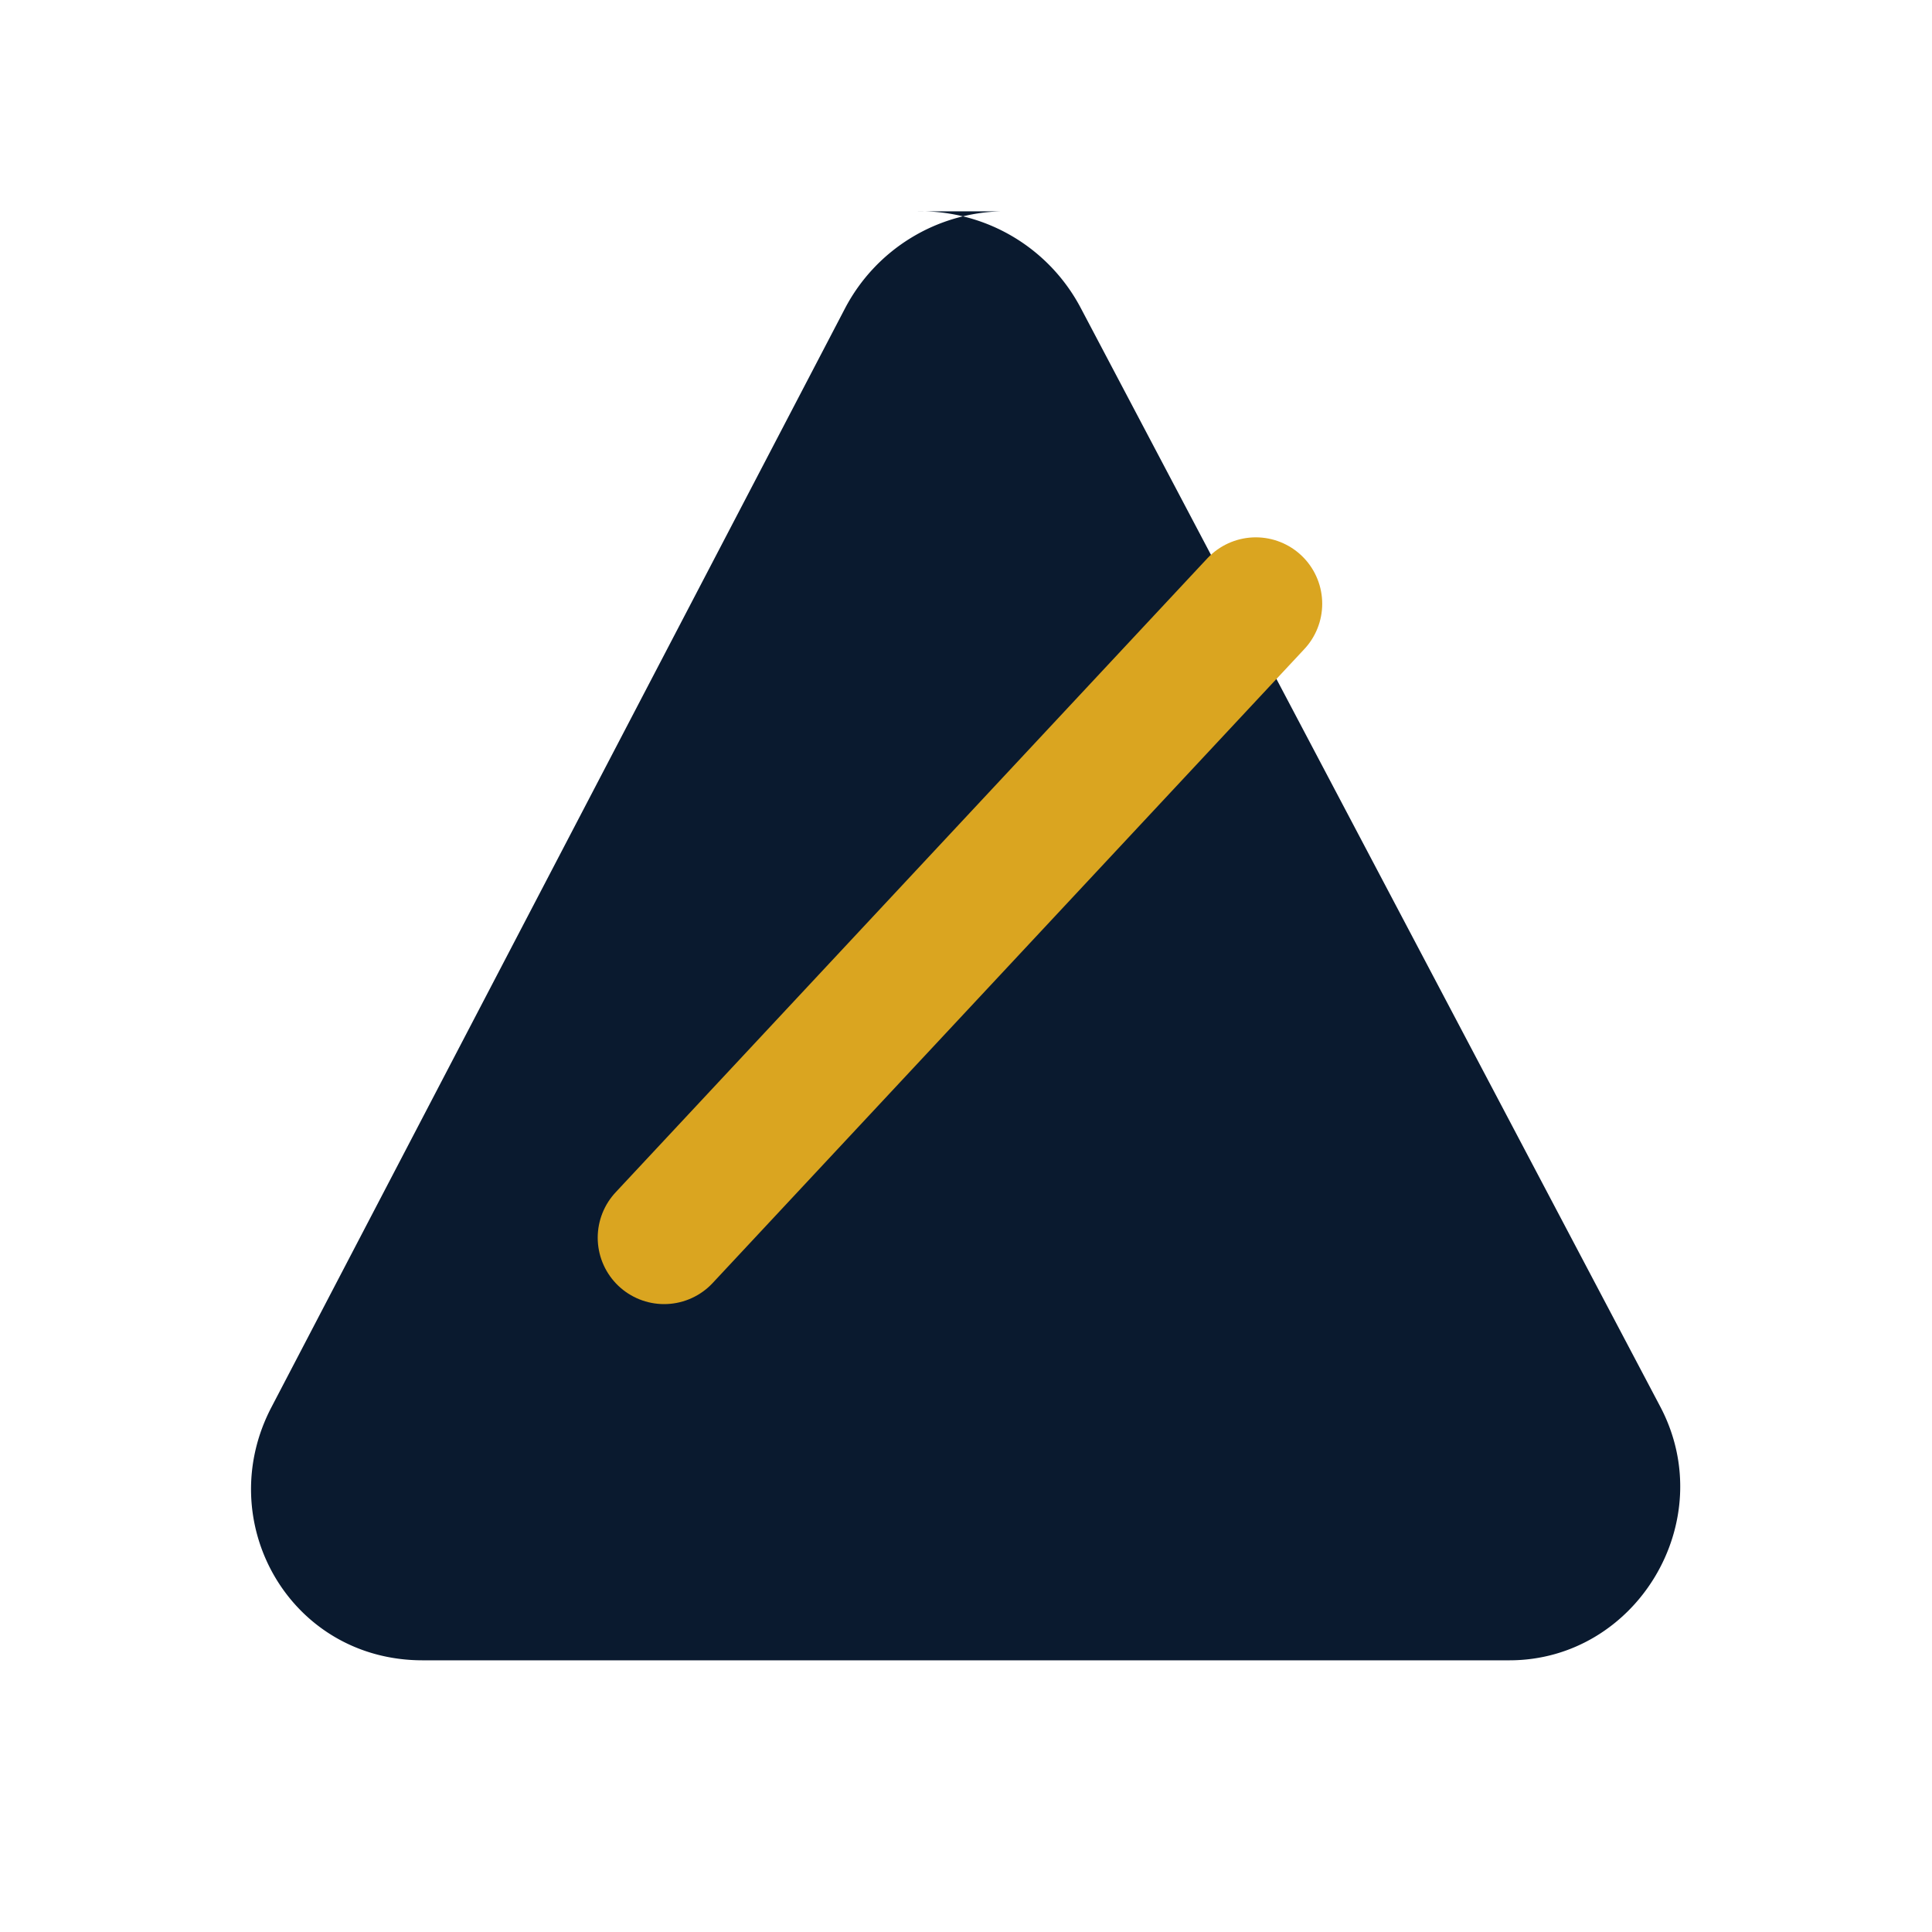
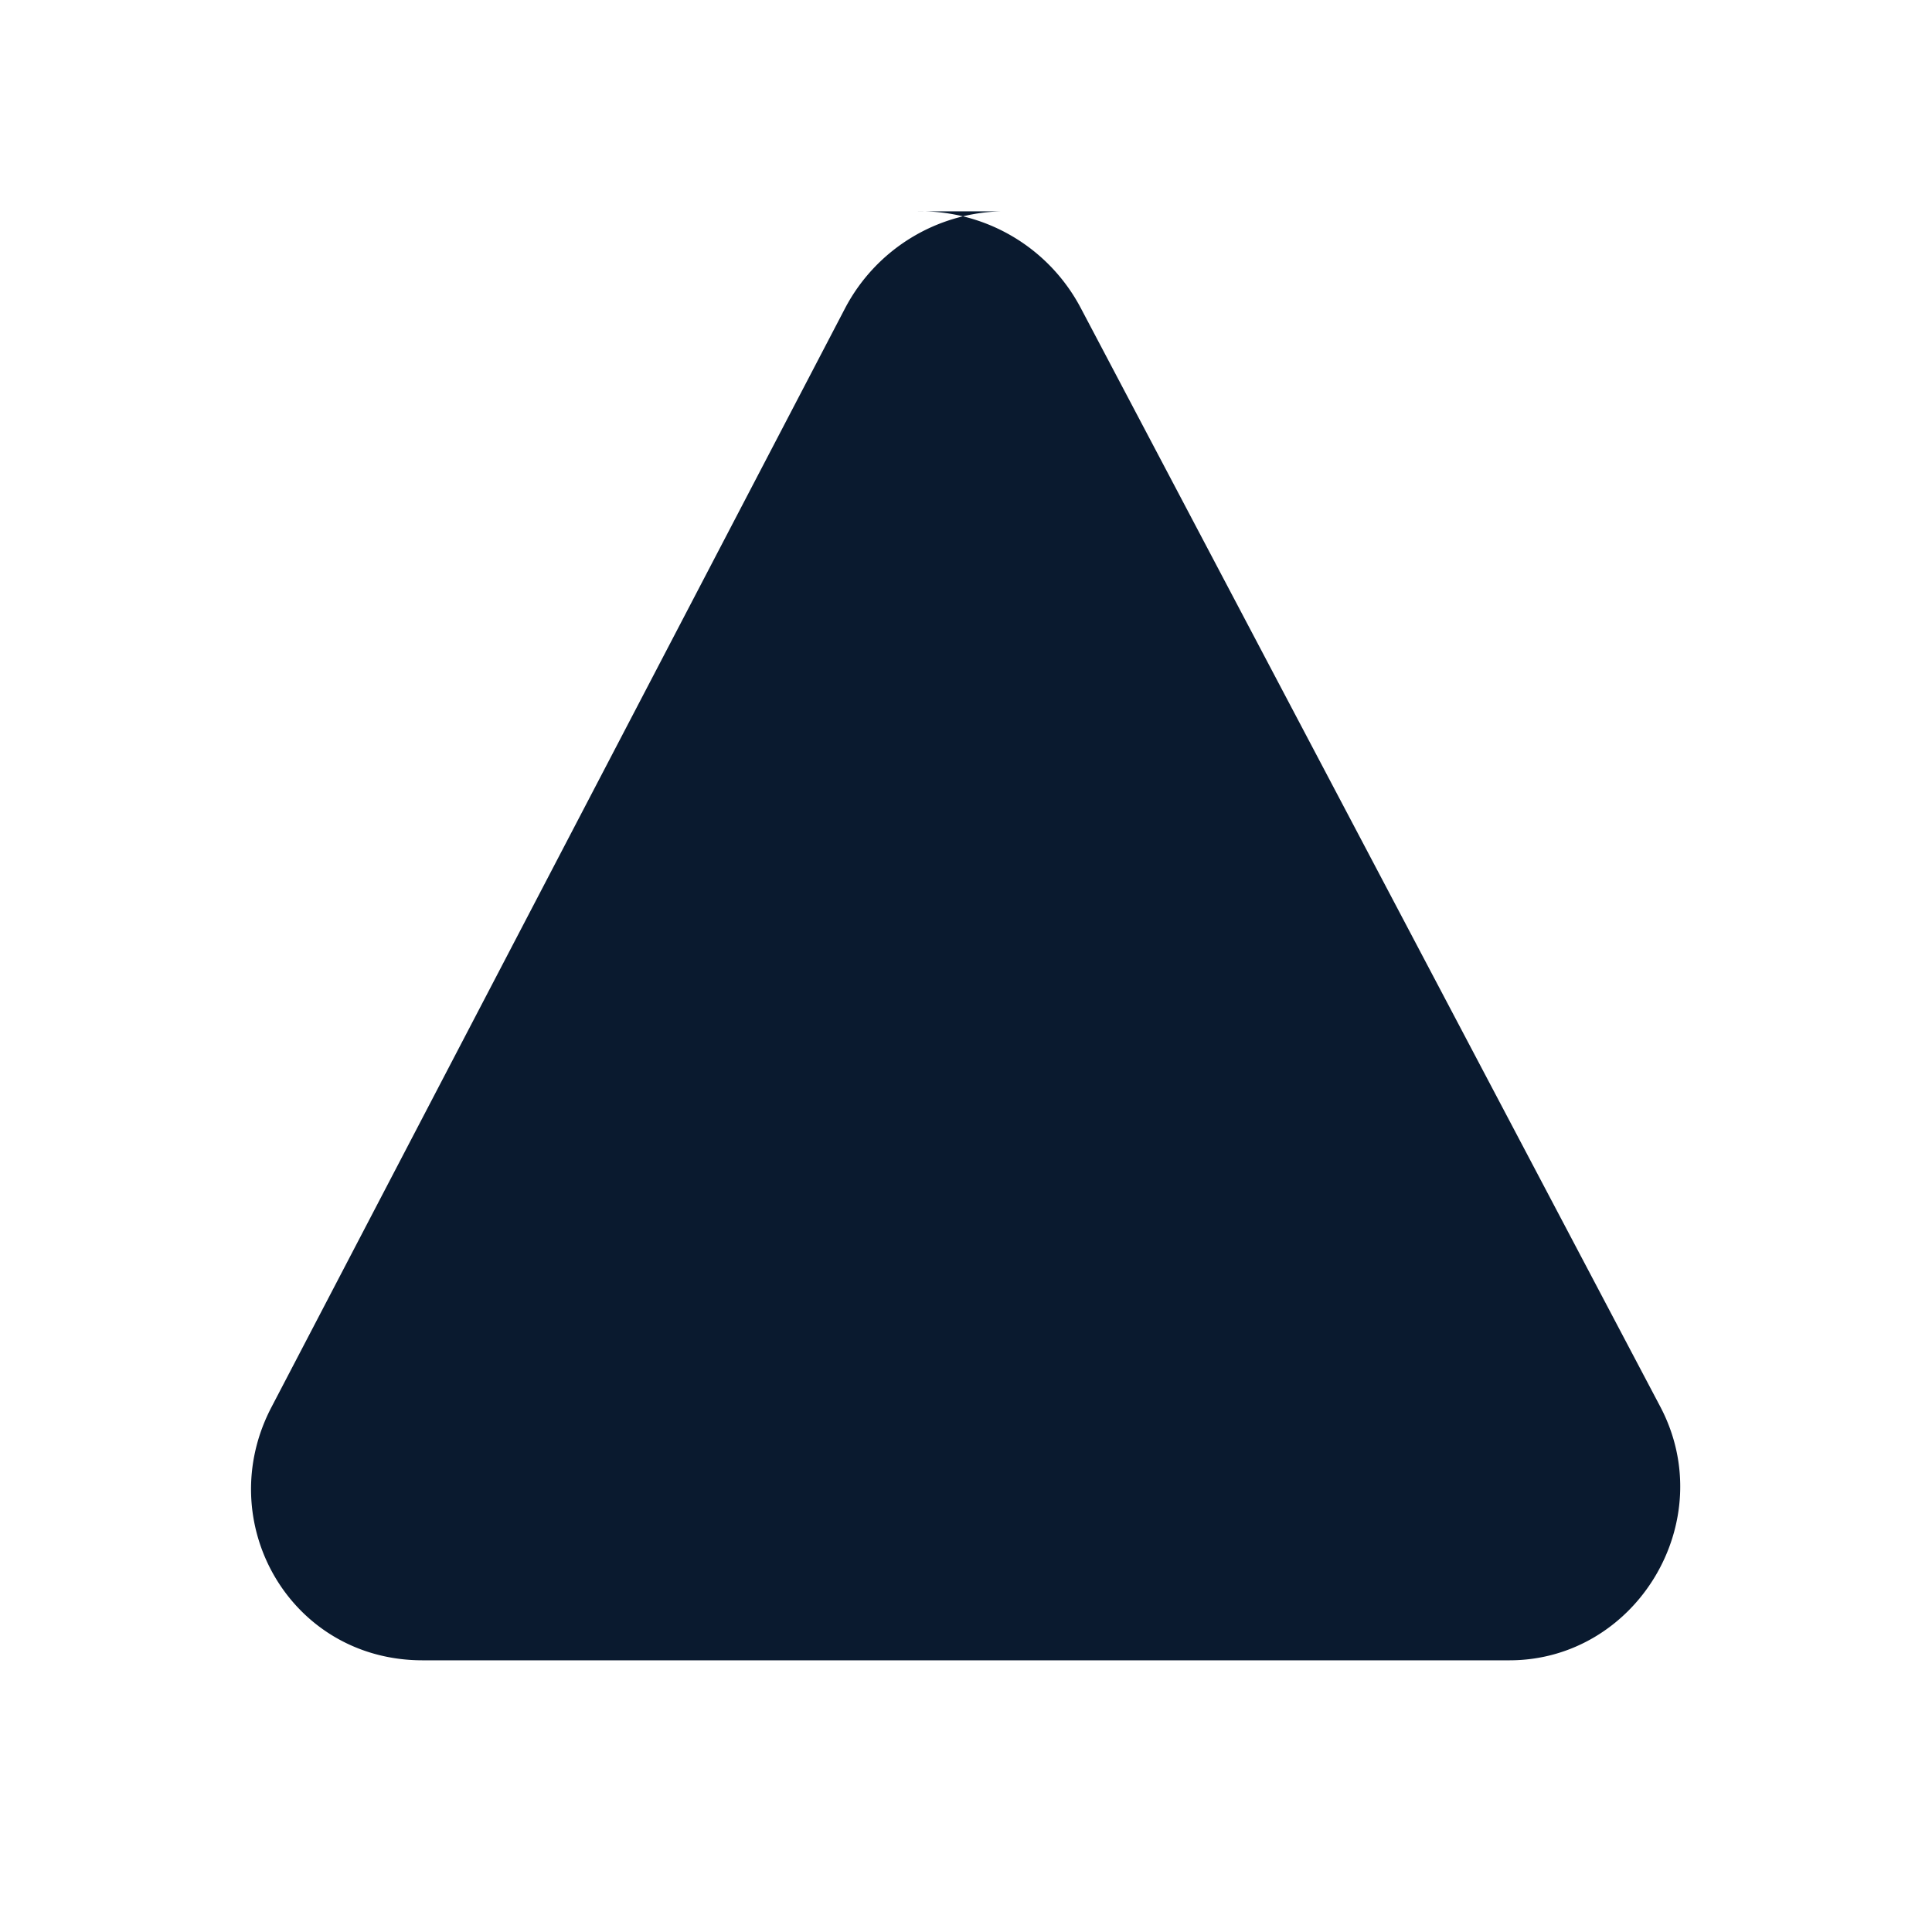
<svg xmlns="http://www.w3.org/2000/svg" width="32" height="32" viewBox="0 0 32 32" role="img" aria-labelledby="title">
  <title>PrideRock favicon</title>
  <path fill="#0A1A2F" d="M15.2 3.5a3 3 0 0 1 2.7 1.6l9.6 18.2c1 1.9-.4 4.2-2.5 4.2H7c-2.2 0-3.5-2.3-2.5-4.2L14 5.1a3 3 0 0 1 2.6-1.6h-1.4Z" />
-   <path d="M11 20.5 20.8 10" fill="none" stroke="#DAA520" stroke-width="2.2" stroke-linecap="round" />
</svg>